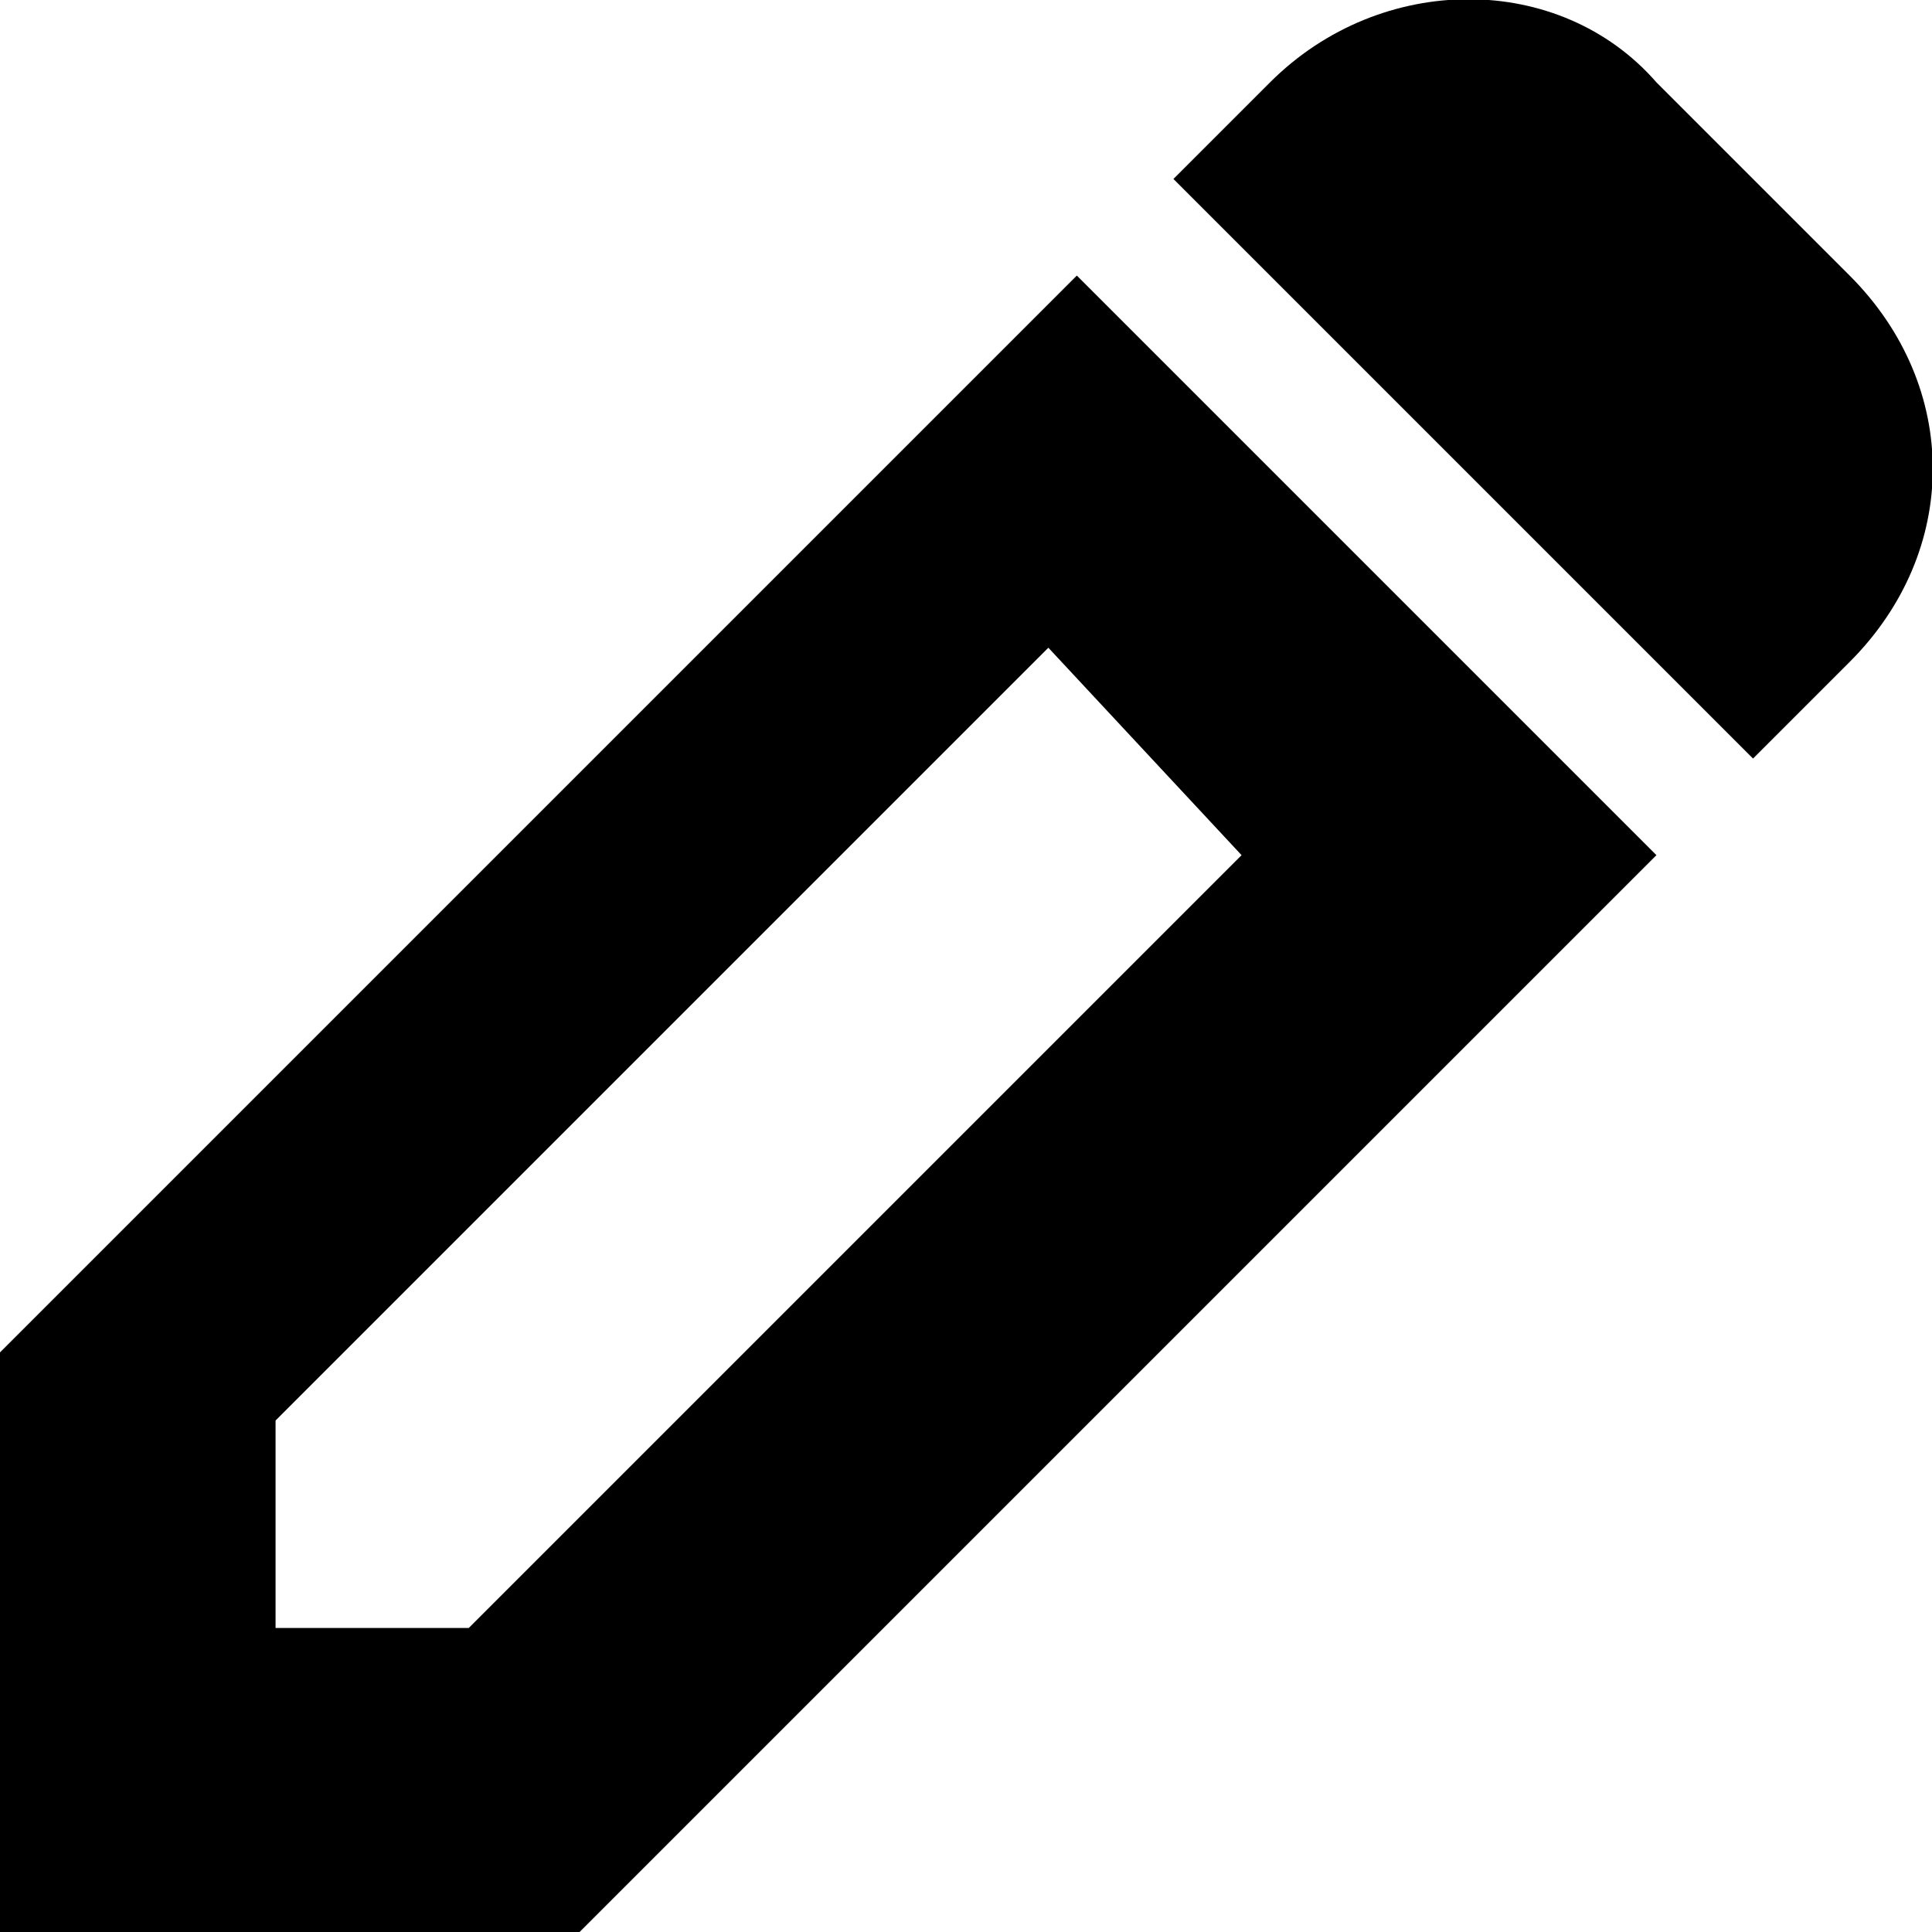
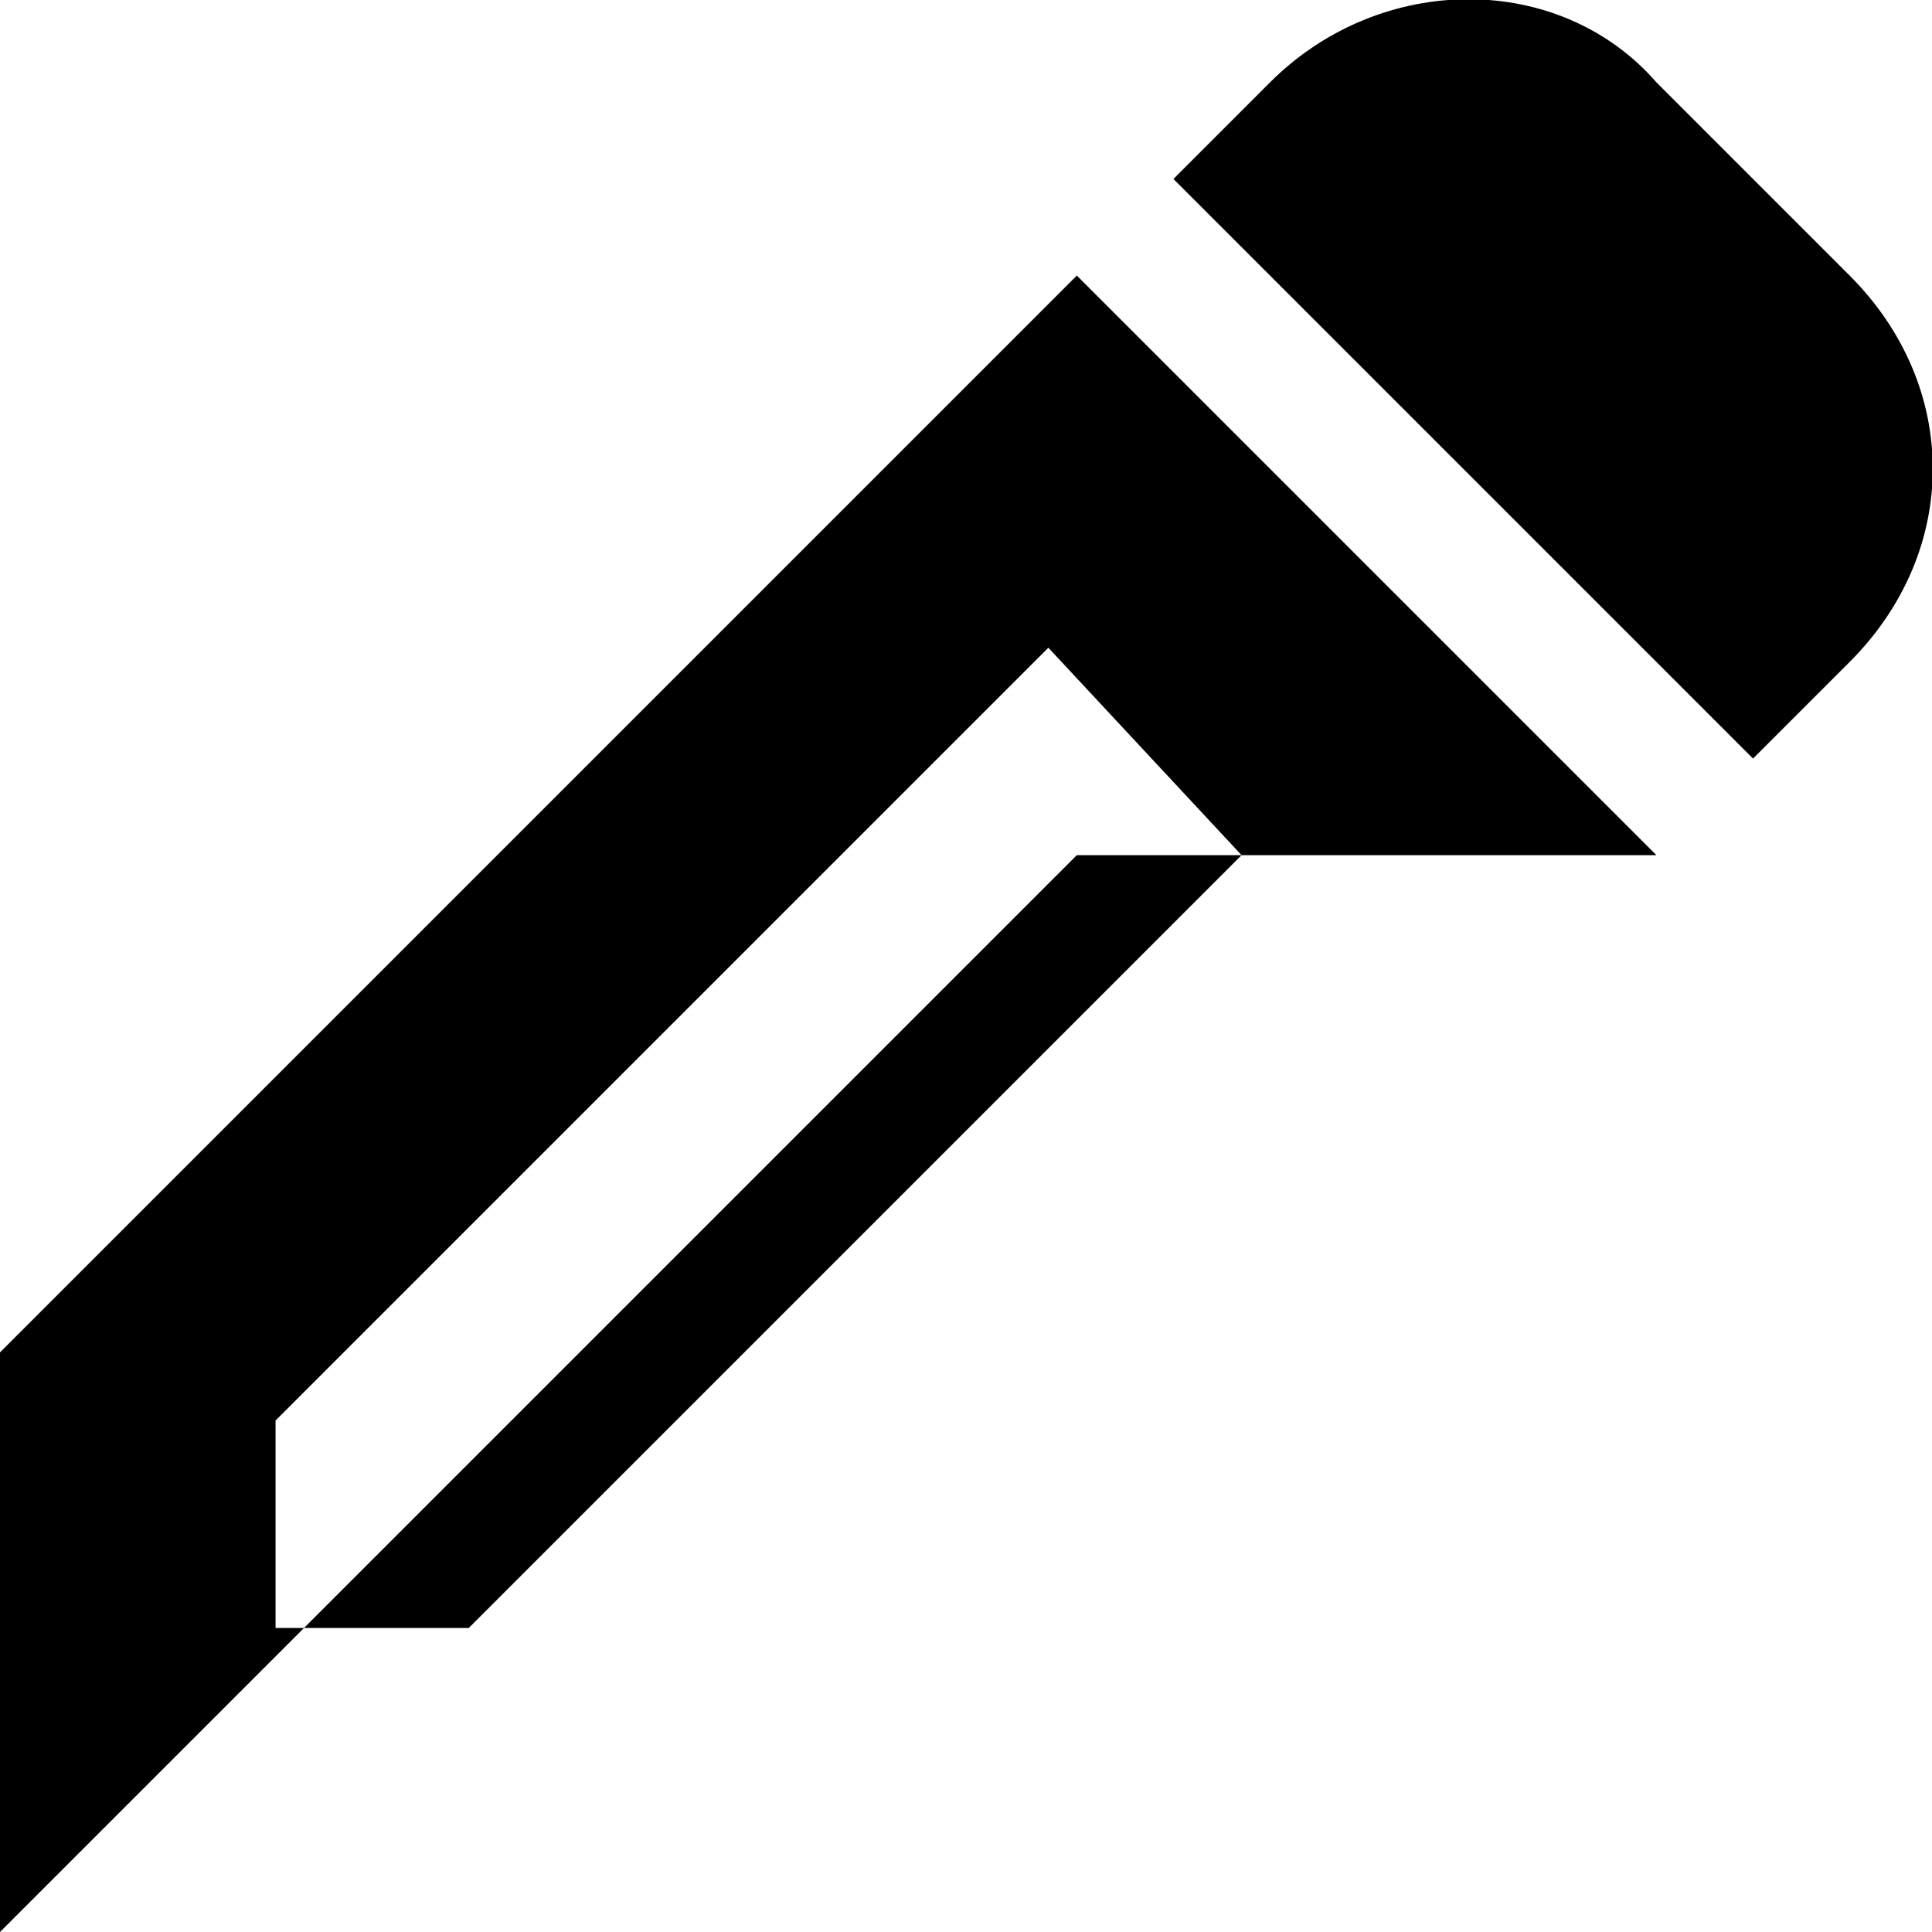
<svg xmlns="http://www.w3.org/2000/svg" id="Layer_1" data-name="Layer 1" width="19" height="19" viewBox="0 0 19 19">
  <defs>
    <style>
      .cls-1 {
        fill: #000;
        stroke-width: 0px;
      }
    </style>
  </defs>
-   <path class="cls-1" d="M16.29,8.41l-5.7-5.7L0,13.3v5.7h5.7l10.59-10.59ZM2.71,16.01v-2.04l7.6-7.6,1.9,2.04-7.6,7.6h-1.9ZM11.54,1.76l.95-.95c1.09-1.09,2.85-1.09,3.8,0h0l1.9,1.9c1.09,1.09,1.09,2.71,0,3.8l-.95.95L11.54,1.76Z" />
+   <path class="cls-1" d="M16.29,8.41l-5.7-5.7L0,13.3v5.7l10.59-10.59ZM2.71,16.01v-2.04l7.6-7.6,1.9,2.04-7.6,7.6h-1.9ZM11.54,1.76l.95-.95c1.09-1.09,2.85-1.09,3.8,0h0l1.9,1.9c1.09,1.09,1.09,2.71,0,3.8l-.95.95L11.54,1.76Z" />
</svg>